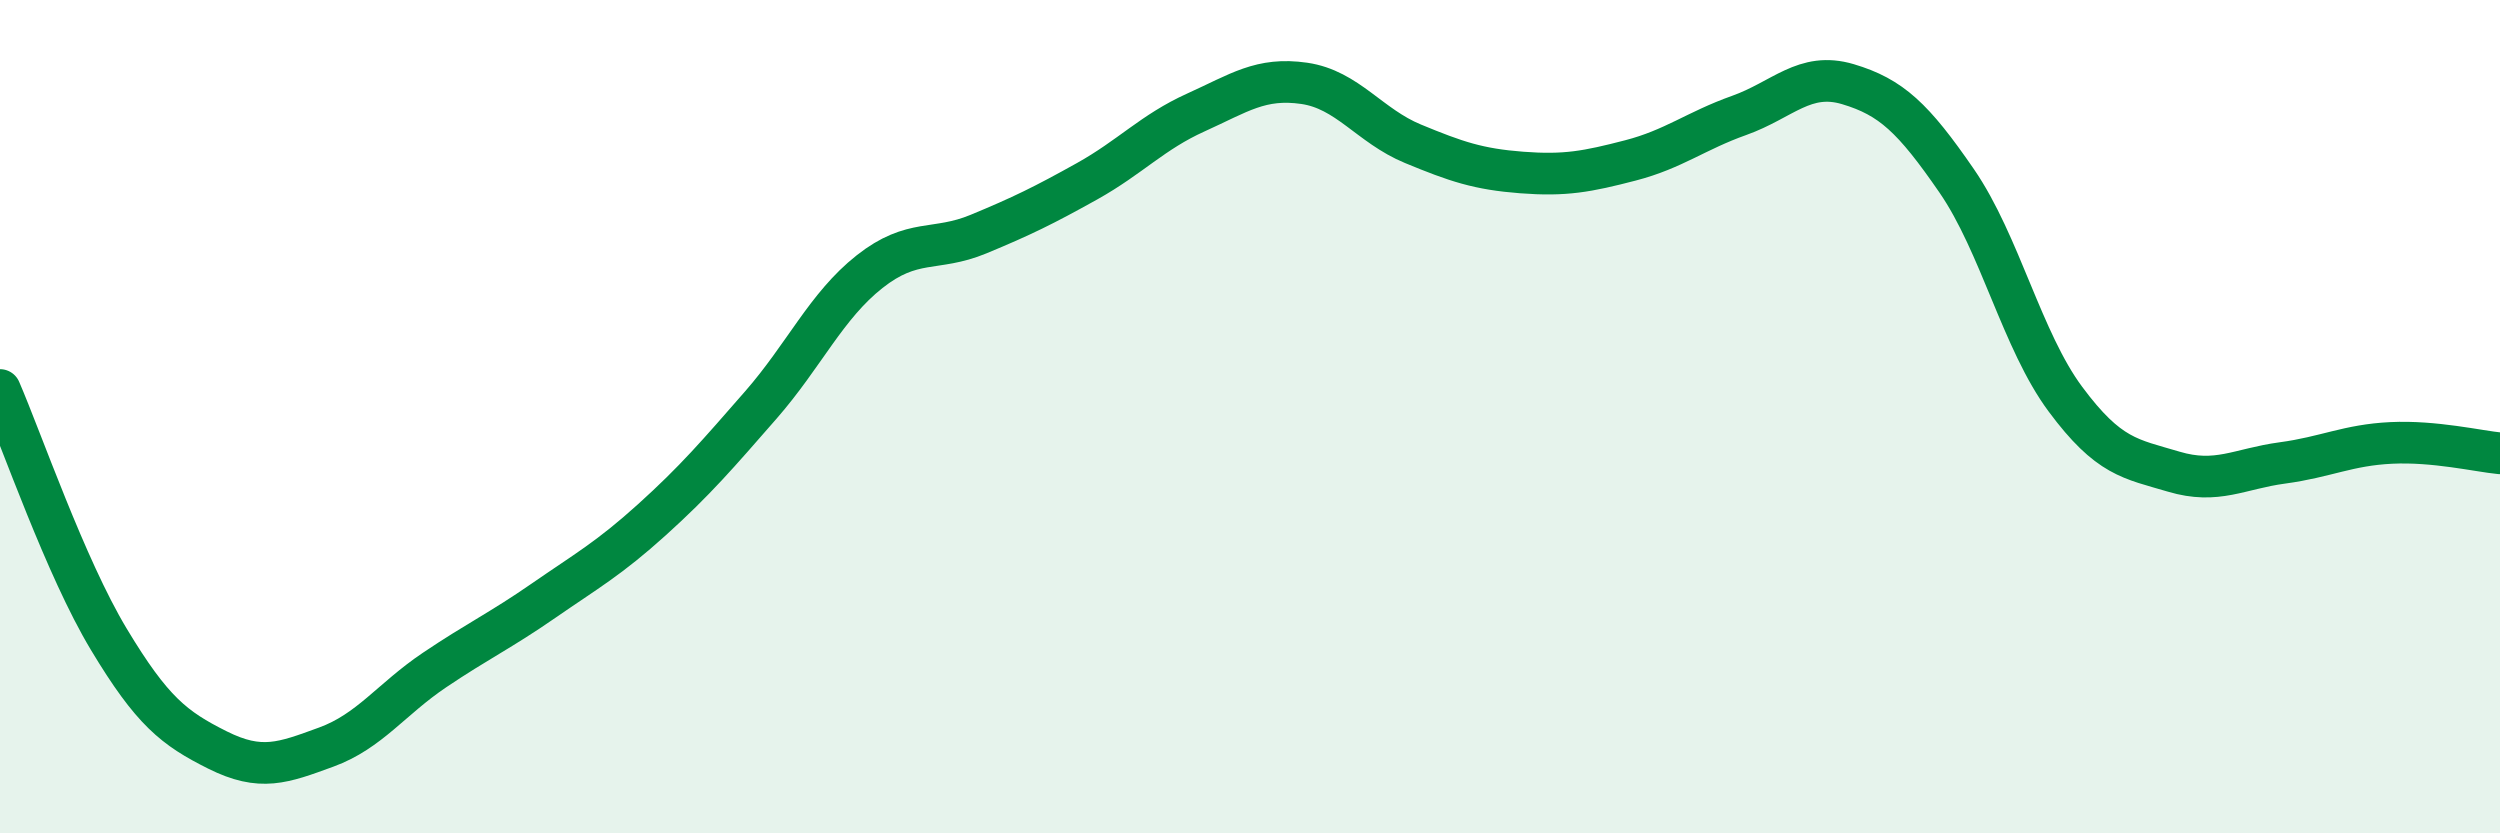
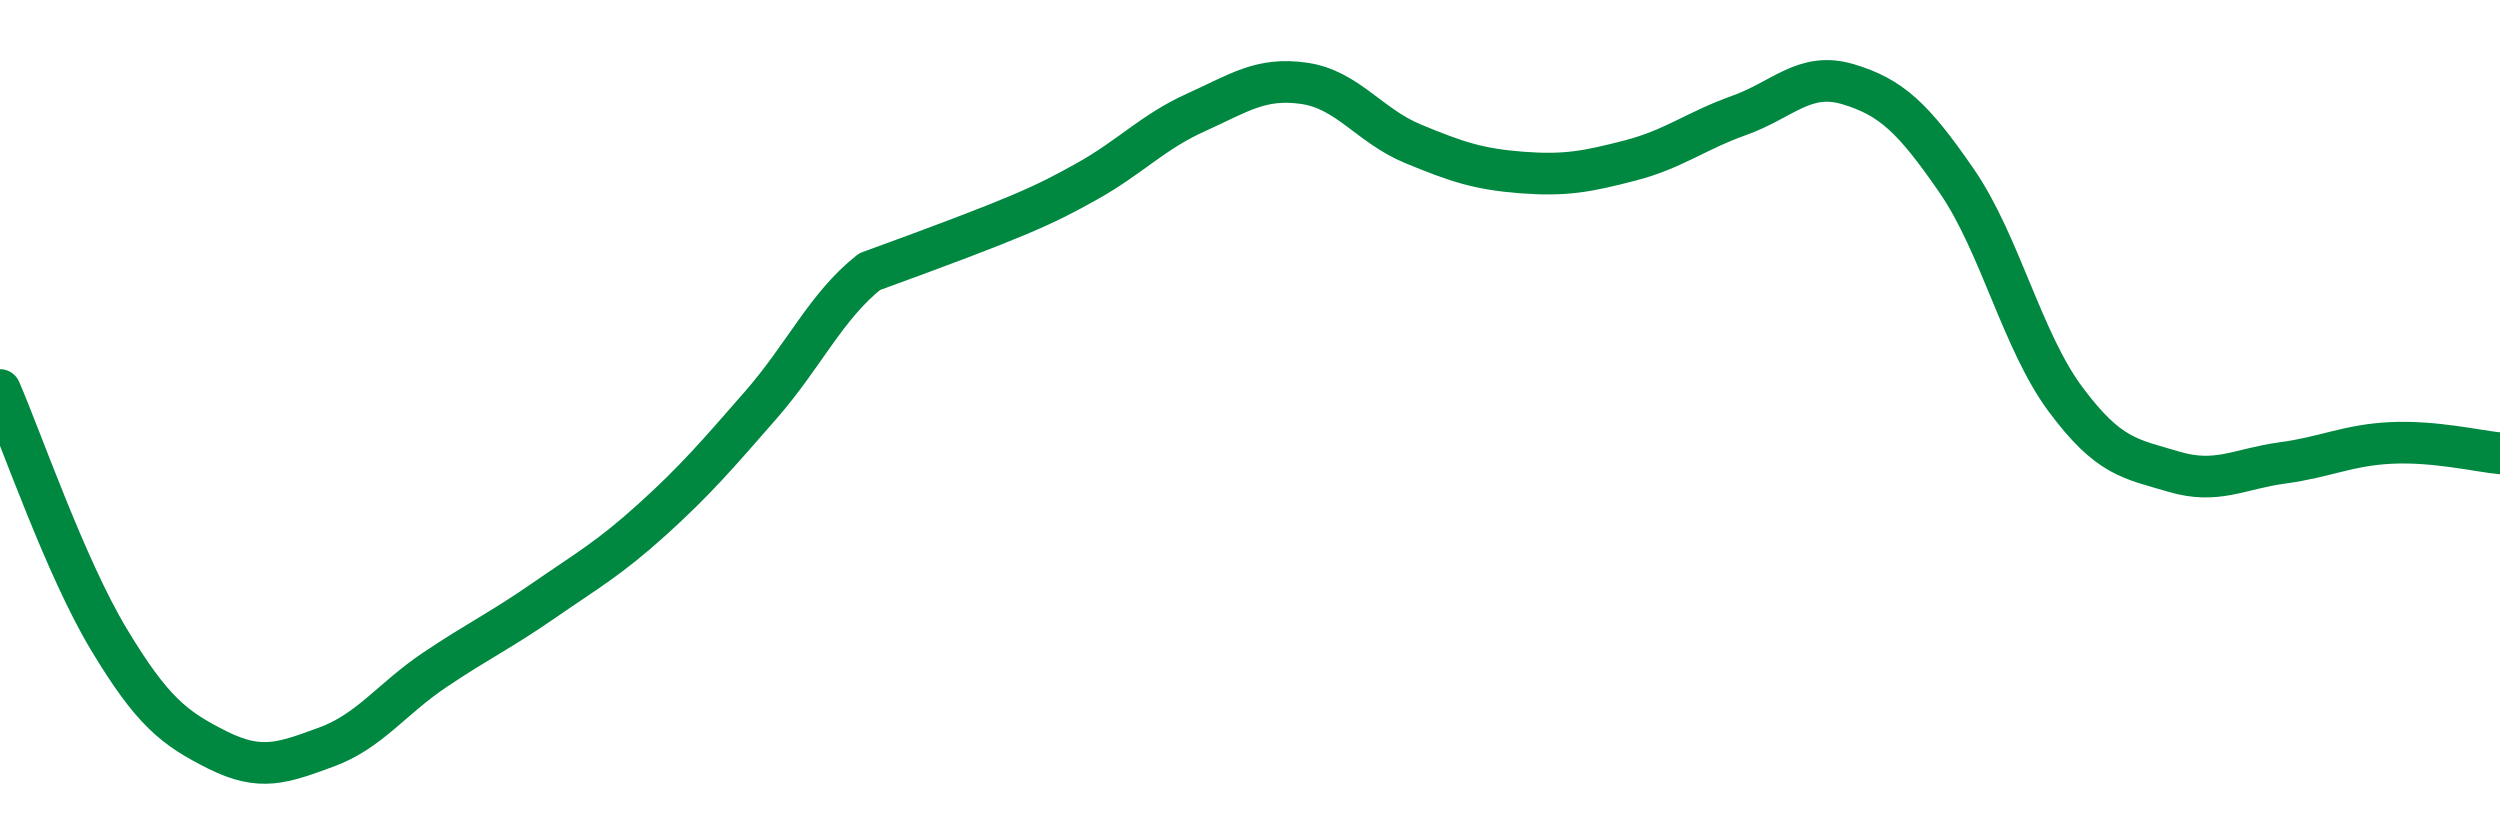
<svg xmlns="http://www.w3.org/2000/svg" width="60" height="20" viewBox="0 0 60 20">
-   <path d="M 0,9.36 C 0.52,10.56 1.57,13.61 2.61,15.34 C 3.65,17.07 4.18,17.48 5.22,18 C 6.26,18.52 6.79,18.31 7.83,17.93 C 8.87,17.55 9.39,16.78 10.43,16.08 C 11.47,15.38 12,15.14 13.04,14.42 C 14.08,13.7 14.61,13.41 15.65,12.47 C 16.69,11.53 17.22,10.91 18.26,9.72 C 19.3,8.53 19.83,7.34 20.87,6.52 C 21.91,5.7 22.44,6.05 23.48,5.62 C 24.52,5.19 25.05,4.93 26.09,4.35 C 27.13,3.77 27.66,3.17 28.7,2.7 C 29.74,2.23 30.26,1.85 31.3,2 C 32.34,2.15 32.87,3.02 33.91,3.45 C 34.95,3.88 35.48,4.06 36.52,4.14 C 37.56,4.22 38.09,4.12 39.13,3.85 C 40.17,3.58 40.7,3.14 41.74,2.77 C 42.78,2.4 43.31,1.71 44.35,2.02 C 45.39,2.33 45.92,2.83 46.96,4.34 C 48,5.85 48.53,8.18 49.57,9.58 C 50.61,10.98 51.13,11.01 52.17,11.32 C 53.21,11.63 53.74,11.25 54.78,11.11 C 55.82,10.97 56.35,10.68 57.39,10.63 C 58.43,10.58 59.48,10.83 60,10.88L60 20L0 20Z" fill="#008740" opacity="0.1" stroke-linecap="round" stroke-linejoin="round" />
-   <path d="M 0,9.36 C 0.52,10.56 1.57,13.61 2.61,15.34 C 3.65,17.07 4.18,17.48 5.22,18 C 6.26,18.52 6.79,18.31 7.83,17.93 C 8.87,17.55 9.39,16.78 10.43,16.08 C 11.47,15.38 12,15.14 13.04,14.42 C 14.08,13.7 14.61,13.41 15.65,12.47 C 16.69,11.53 17.22,10.91 18.26,9.72 C 19.3,8.53 19.83,7.34 20.87,6.52 C 21.91,5.7 22.44,6.05 23.48,5.62 C 24.52,5.19 25.05,4.93 26.09,4.35 C 27.13,3.77 27.66,3.17 28.7,2.7 C 29.74,2.23 30.26,1.85 31.3,2 C 32.34,2.15 32.87,3.02 33.91,3.45 C 34.95,3.88 35.48,4.06 36.52,4.14 C 37.56,4.22 38.09,4.12 39.13,3.85 C 40.17,3.58 40.7,3.14 41.74,2.77 C 42.78,2.4 43.31,1.71 44.35,2.02 C 45.39,2.33 45.92,2.83 46.96,4.34 C 48,5.85 48.53,8.18 49.57,9.58 C 50.61,10.98 51.13,11.01 52.17,11.32 C 53.21,11.63 53.74,11.25 54.78,11.11 C 55.82,10.97 56.35,10.68 57.39,10.63 C 58.43,10.58 59.48,10.83 60,10.88" stroke="#008740" stroke-width="1" fill="none" stroke-linecap="round" stroke-linejoin="round" />
+   <path d="M 0,9.36 C 0.52,10.56 1.57,13.61 2.61,15.34 C 3.65,17.07 4.18,17.48 5.22,18 C 6.26,18.52 6.79,18.31 7.83,17.93 C 8.87,17.55 9.39,16.78 10.43,16.08 C 11.47,15.38 12,15.14 13.04,14.42 C 14.08,13.7 14.61,13.41 15.65,12.47 C 16.69,11.53 17.22,10.91 18.26,9.72 C 19.3,8.53 19.83,7.34 20.87,6.52 C 24.52,5.19 25.05,4.93 26.09,4.35 C 27.13,3.77 27.66,3.17 28.7,2.7 C 29.74,2.23 30.26,1.85 31.3,2 C 32.34,2.15 32.87,3.02 33.91,3.45 C 34.95,3.88 35.48,4.06 36.52,4.14 C 37.56,4.22 38.09,4.12 39.13,3.85 C 40.17,3.58 40.7,3.14 41.74,2.77 C 42.78,2.4 43.31,1.71 44.35,2.02 C 45.39,2.33 45.92,2.83 46.96,4.34 C 48,5.85 48.53,8.18 49.57,9.58 C 50.61,10.98 51.13,11.01 52.17,11.32 C 53.21,11.63 53.74,11.25 54.78,11.11 C 55.82,10.97 56.35,10.68 57.39,10.63 C 58.43,10.58 59.48,10.83 60,10.88" stroke="#008740" stroke-width="1" fill="none" stroke-linecap="round" stroke-linejoin="round" />
</svg>